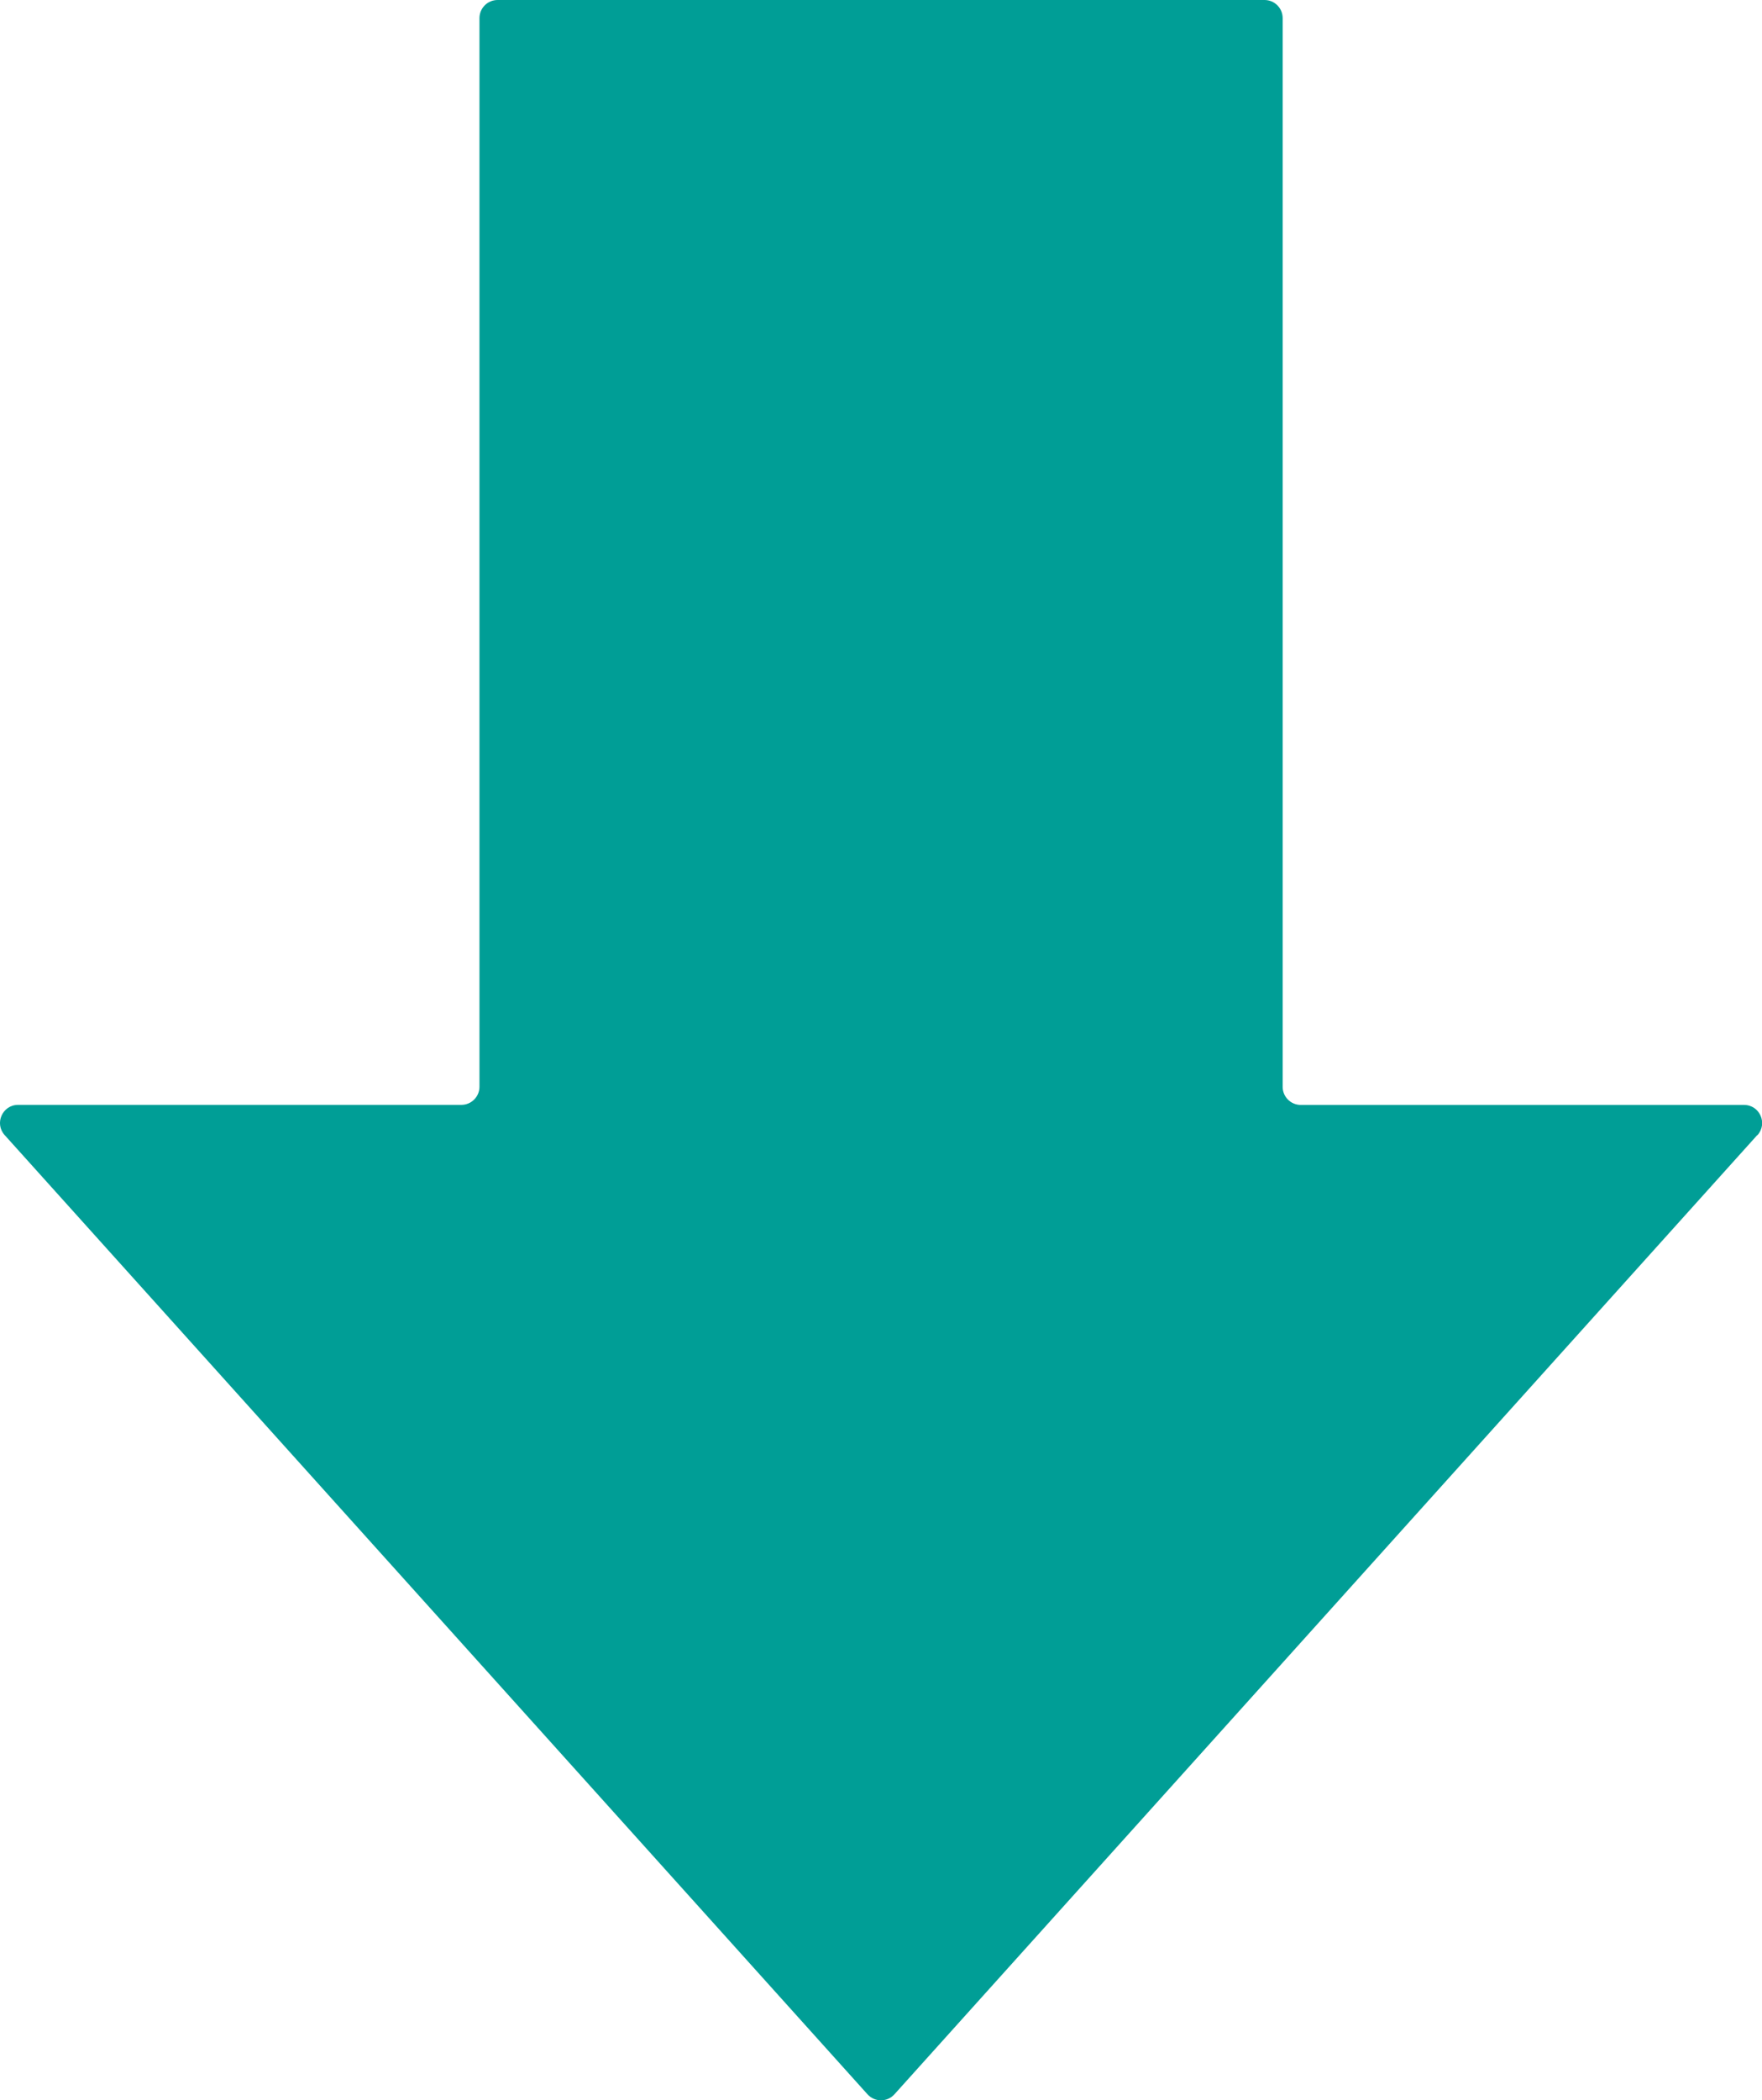
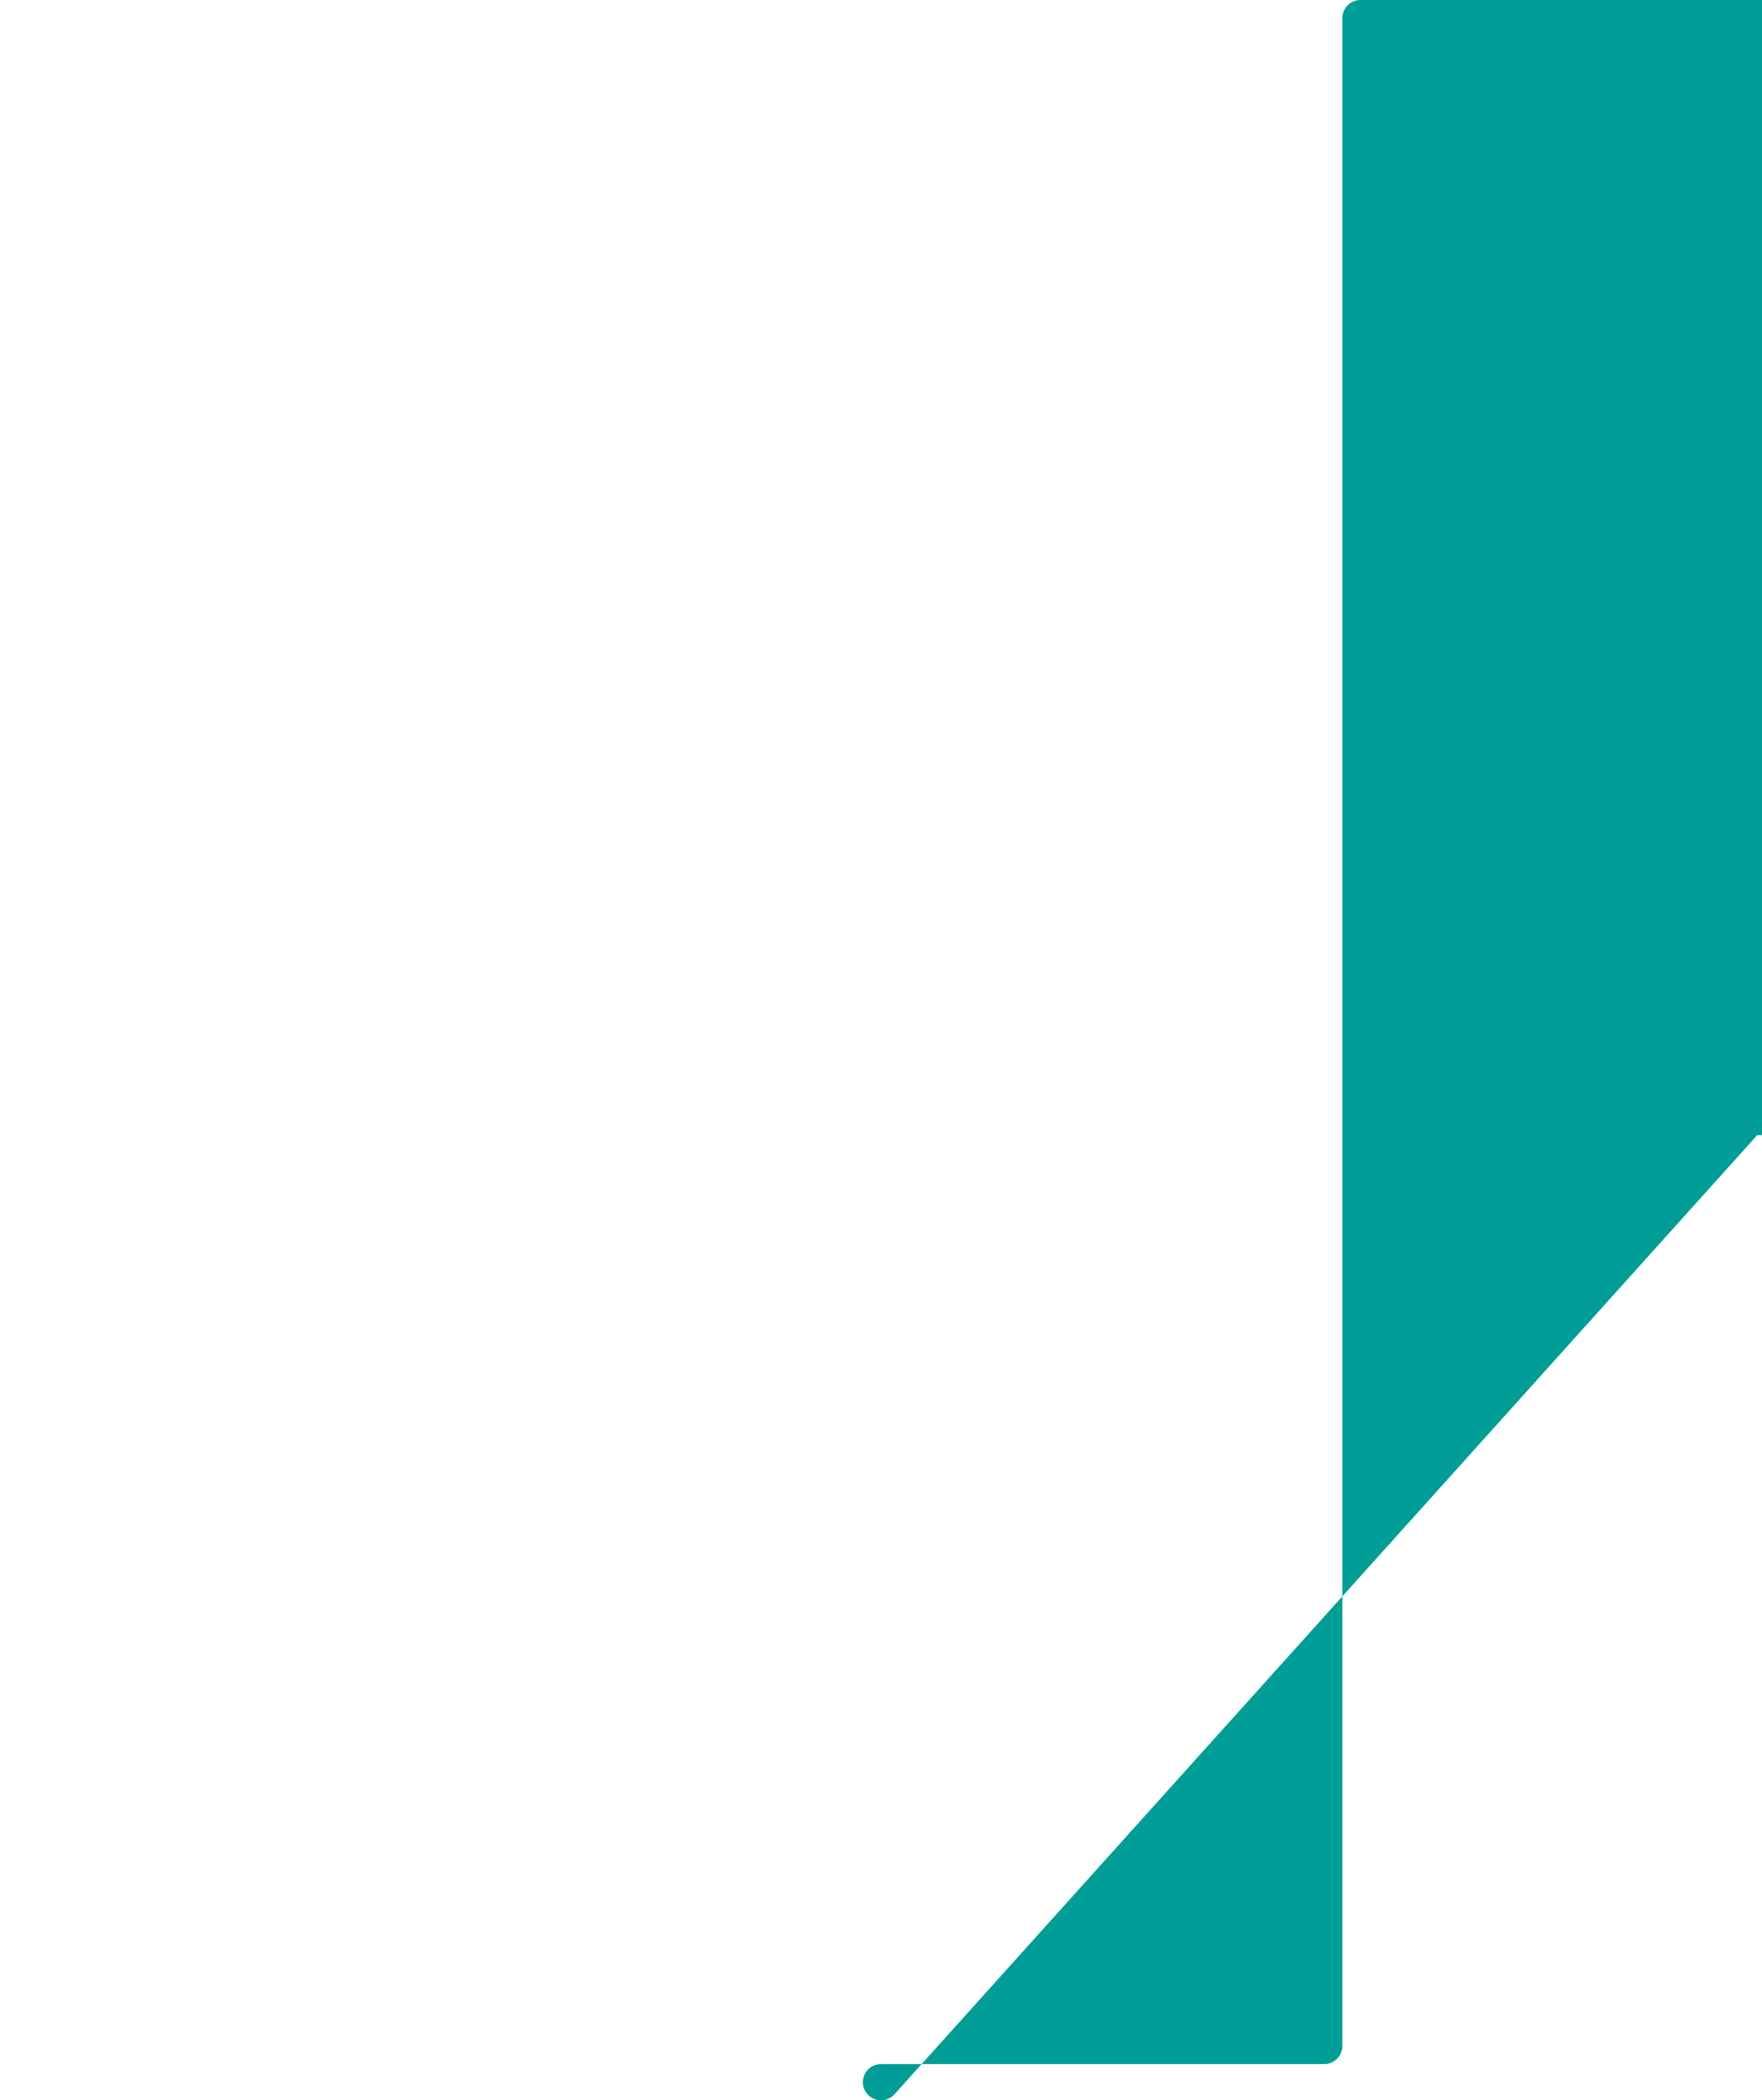
<svg xmlns="http://www.w3.org/2000/svg" id="_レイヤー_2" data-name="レイヤー 2" viewBox="0 0 260.77 310.68">
  <defs>
    <style>
      .cls-1 {
        fill: #009e96;
      }
    </style>
  </defs>
  <g id="_レイヤー_1-2" data-name="レイヤー 1">
-     <path class="cls-1" d="m260.07,167.9l-127.7,141.89c-1.06,1.18-2.91,1.18-3.98,0L.69,167.9c-1.55-1.72-.33-4.47,1.99-4.47h65.6c1.48,0,2.68-1.2,2.68-2.68V2.68c0-1.48,1.2-2.68,2.68-2.68h113.51c1.48,0,2.68,1.2,2.68,2.68v158.08c0,1.48,1.2,2.68,2.68,2.68h65.6c2.32,0,3.54,2.74,1.99,4.47Z" />
+     <path class="cls-1" d="m260.07,167.9l-127.7,141.89c-1.06,1.18-2.91,1.18-3.98,0c-1.55-1.72-.33-4.47,1.99-4.47h65.6c1.48,0,2.68-1.2,2.68-2.68V2.68c0-1.48,1.2-2.68,2.68-2.68h113.51c1.48,0,2.68,1.2,2.68,2.68v158.08c0,1.48,1.2,2.68,2.68,2.68h65.6c2.32,0,3.54,2.74,1.99,4.47Z" />
  </g>
</svg>